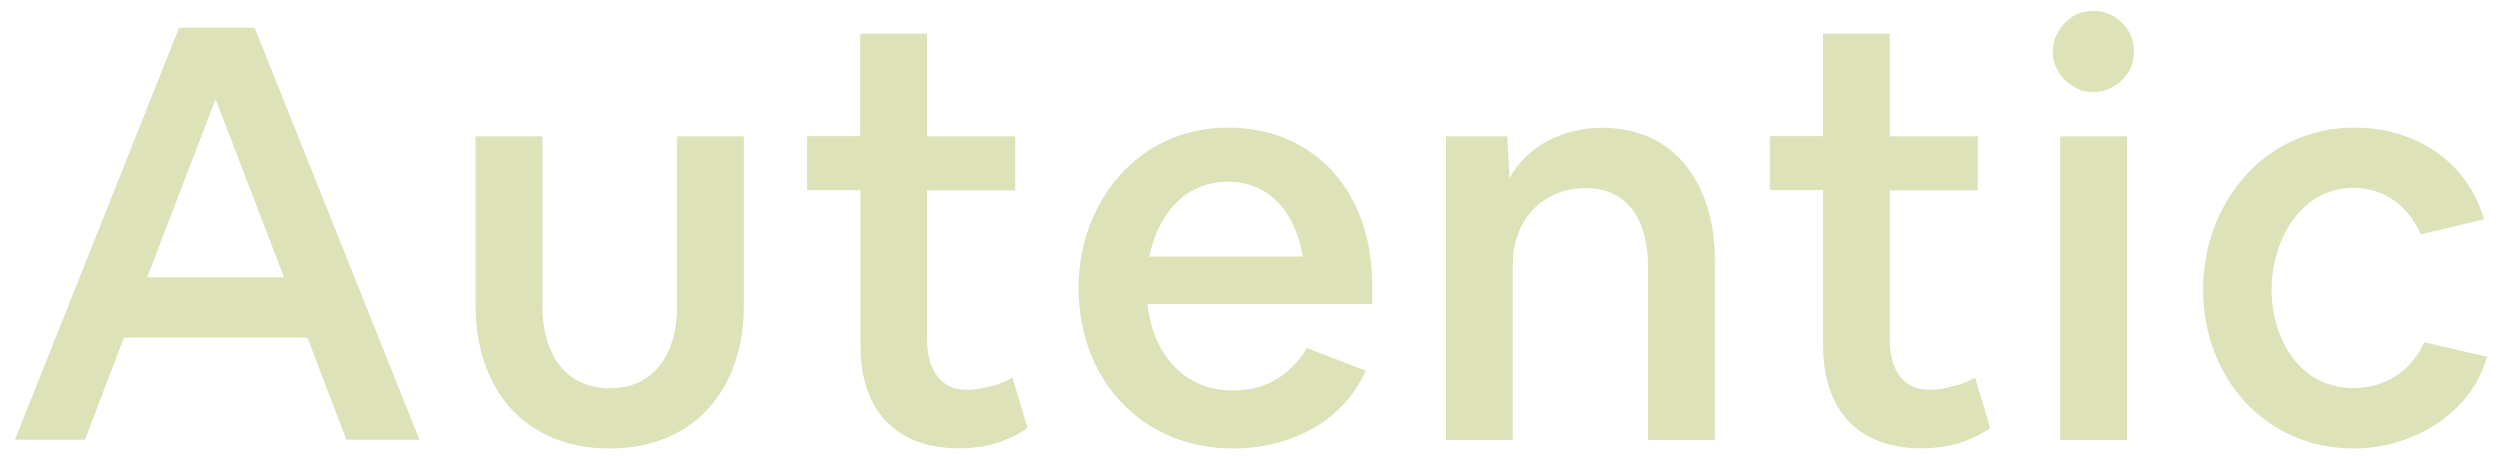
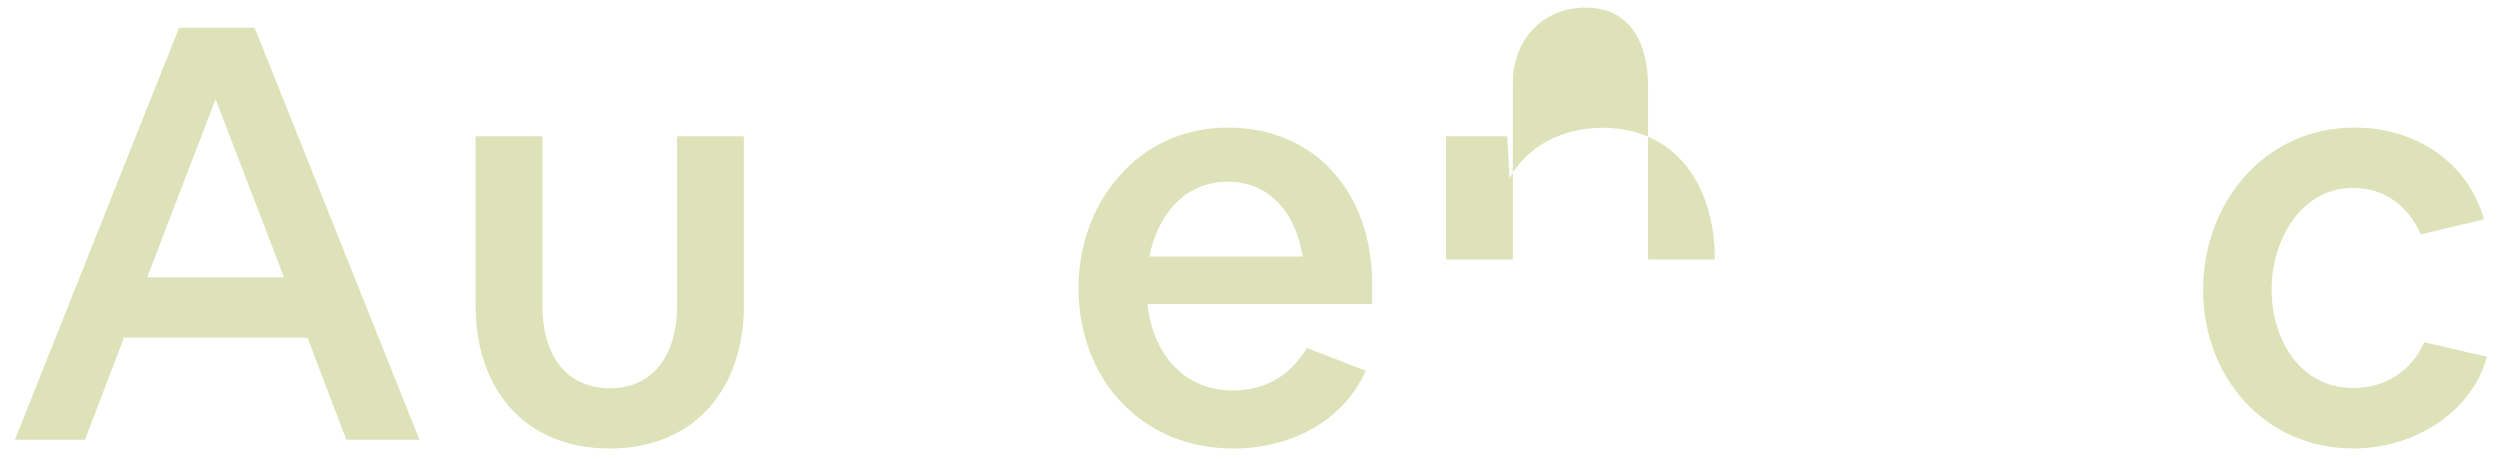
<svg xmlns="http://www.w3.org/2000/svg" id="Capa_1" x="0px" y="0px" viewBox="0 0 1344 247" style="enable-background:new 0 0 1344 247;" xml:space="preserve">
  <style type="text/css">	.st0{fill:#DDE2B9;}</style>
  <g>
    <path class="st0" d="M96.3,14.9h40.6l88.6,221.5h-39.3l-20.9-54.9H66.6l-20.9,54.9H8L96.3,14.9z M79.1,149.1h73.6l-36.8-95.8  L79.1,149.1z" />
    <path class="st0" d="M255.7,73.3h35.9V165c0,22.8,10.6,43.7,36.2,43.7c25.6,0,36.2-20.9,36.2-43.7V73.3h35.9v91.1  c0,43.7-25.6,76.7-72.4,76.7c-45.2,0-71.8-31.8-71.8-76.7V73.3z" />
-     <path class="st0" d="M462.5,73.3V18.1h35.9v55.2h47.4v29h-47.4v80.2c0,14,5.6,27.1,21.5,27.1c3.7,0,7.8-0.6,12.2-1.9  c4.4-0.9,8.4-2.5,12.2-4.7l8.1,27.1c-4.7,3.4-10.3,5.9-16.5,8.1c-6.5,1.9-13.4,2.8-20.6,2.8c-34.3,0-52.7-21.2-52.7-54.9v-83.9  h-28.7v-29H462.5z" />
    <path class="st0" d="M660,68.6c48.4,0,77.7,36.5,77.7,84.2v10.6H616.9c2.5,25.3,18.4,46.5,45.9,46.5c17.2,0,30.3-7.5,39.9-22.8  l31.5,12.2c-12.5,28.1-41.5,41.8-71.4,41.8c-49,0-83-37.1-83-86.4C579.8,109.1,611.6,68.6,660,68.6z M617.9,137.9h82.4  c-3.4-21.5-16.2-40.2-40.2-40.2C636.6,97.6,622.2,116,617.9,137.9z" />
-     <path class="st0" d="M810.3,73.3l1.2,22.5c10-18.1,29.6-27.1,49.9-27.1c40.6,0,60.5,32.4,60.5,70.8v97h-35.9v-93  c0-22.2-8.7-42.4-33.7-42.4c-23.1,0-39,17.5-39,40.6v94.8h-35.9V73.3H810.3z" />
-     <path class="st0" d="M980,73.3V18.1h35.9v55.2h47.4v29h-47.4v80.2c0,14,5.6,27.1,21.5,27.1c3.7,0,7.8-0.6,12.2-1.9  c4.4-0.9,8.4-2.5,12.2-4.7l8.1,27.1c-4.7,3.4-10.3,5.9-16.5,8.1c-6.5,1.9-13.4,2.8-20.6,2.8c-34.3,0-52.7-21.2-52.7-54.9v-83.9  h-28.7v-29H980z" />
-     <path class="st0" d="M1103.6,27.7c0-4.1,0.9-7.5,3.1-10.9c1.9-3.4,4.4-5.9,7.8-8.1c3.4-1.9,6.9-2.8,10.9-2.8  c4.1,0,7.5,0.9,10.9,2.8c3.4,2.2,5.9,4.7,8.1,8.1c1.9,3.4,2.8,6.9,2.8,10.9c0,4.1-0.9,7.5-2.8,10.9c-2.2,3.4-4.7,5.9-8.1,7.8  c-3.4,2.2-6.9,3.1-10.9,3.1c-4.1,0-7.5-0.9-10.9-3.1c-3.4-1.9-5.9-4.4-7.8-7.8C1104.5,35.2,1103.6,31.8,1103.6,27.7z M1107.6,236.4  V73.3h35.9v163.2H1107.6z" />
+     <path class="st0" d="M810.3,73.3l1.2,22.5c10-18.1,29.6-27.1,49.9-27.1c40.6,0,60.5,32.4,60.5,70.8h-35.9v-93  c0-22.2-8.7-42.4-33.7-42.4c-23.1,0-39,17.5-39,40.6v94.8h-35.9V73.3H810.3z" />
    <path class="st0" d="M1265.8,68.6c31.8,0,60.5,17.5,69.6,49.3l-34,8.1c-6.5-15-19.3-25-36.2-25c-28.7,0-44,28.7-44,54.6  c0,26.2,14.7,53,44,53c16.8,0,31.2-9,38.1-24.6l33.7,7.8c-8.7,31.2-40.6,49.3-71.8,49.3c-47.4,0-80.8-38.1-80.8-85.2  C1184.3,109.8,1216.8,68.6,1265.8,68.6z" />
  </g>
</svg>